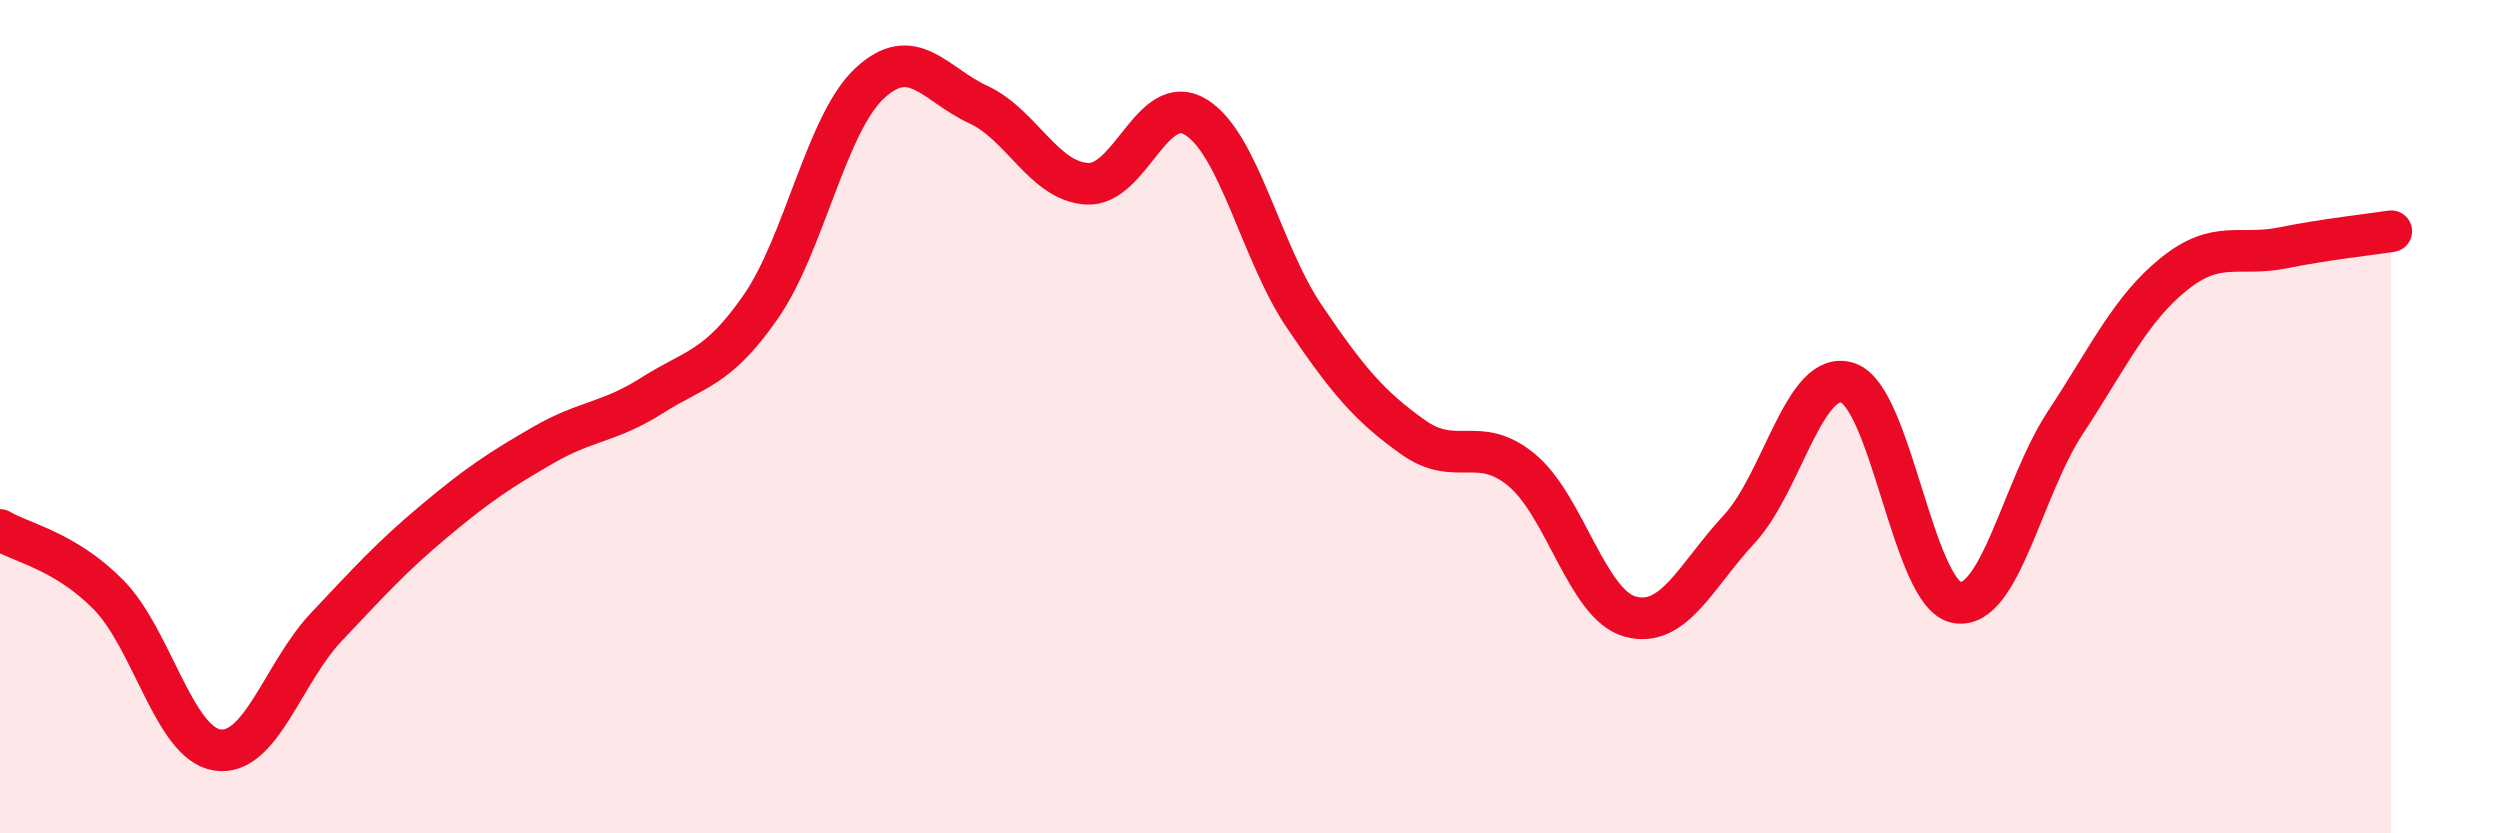
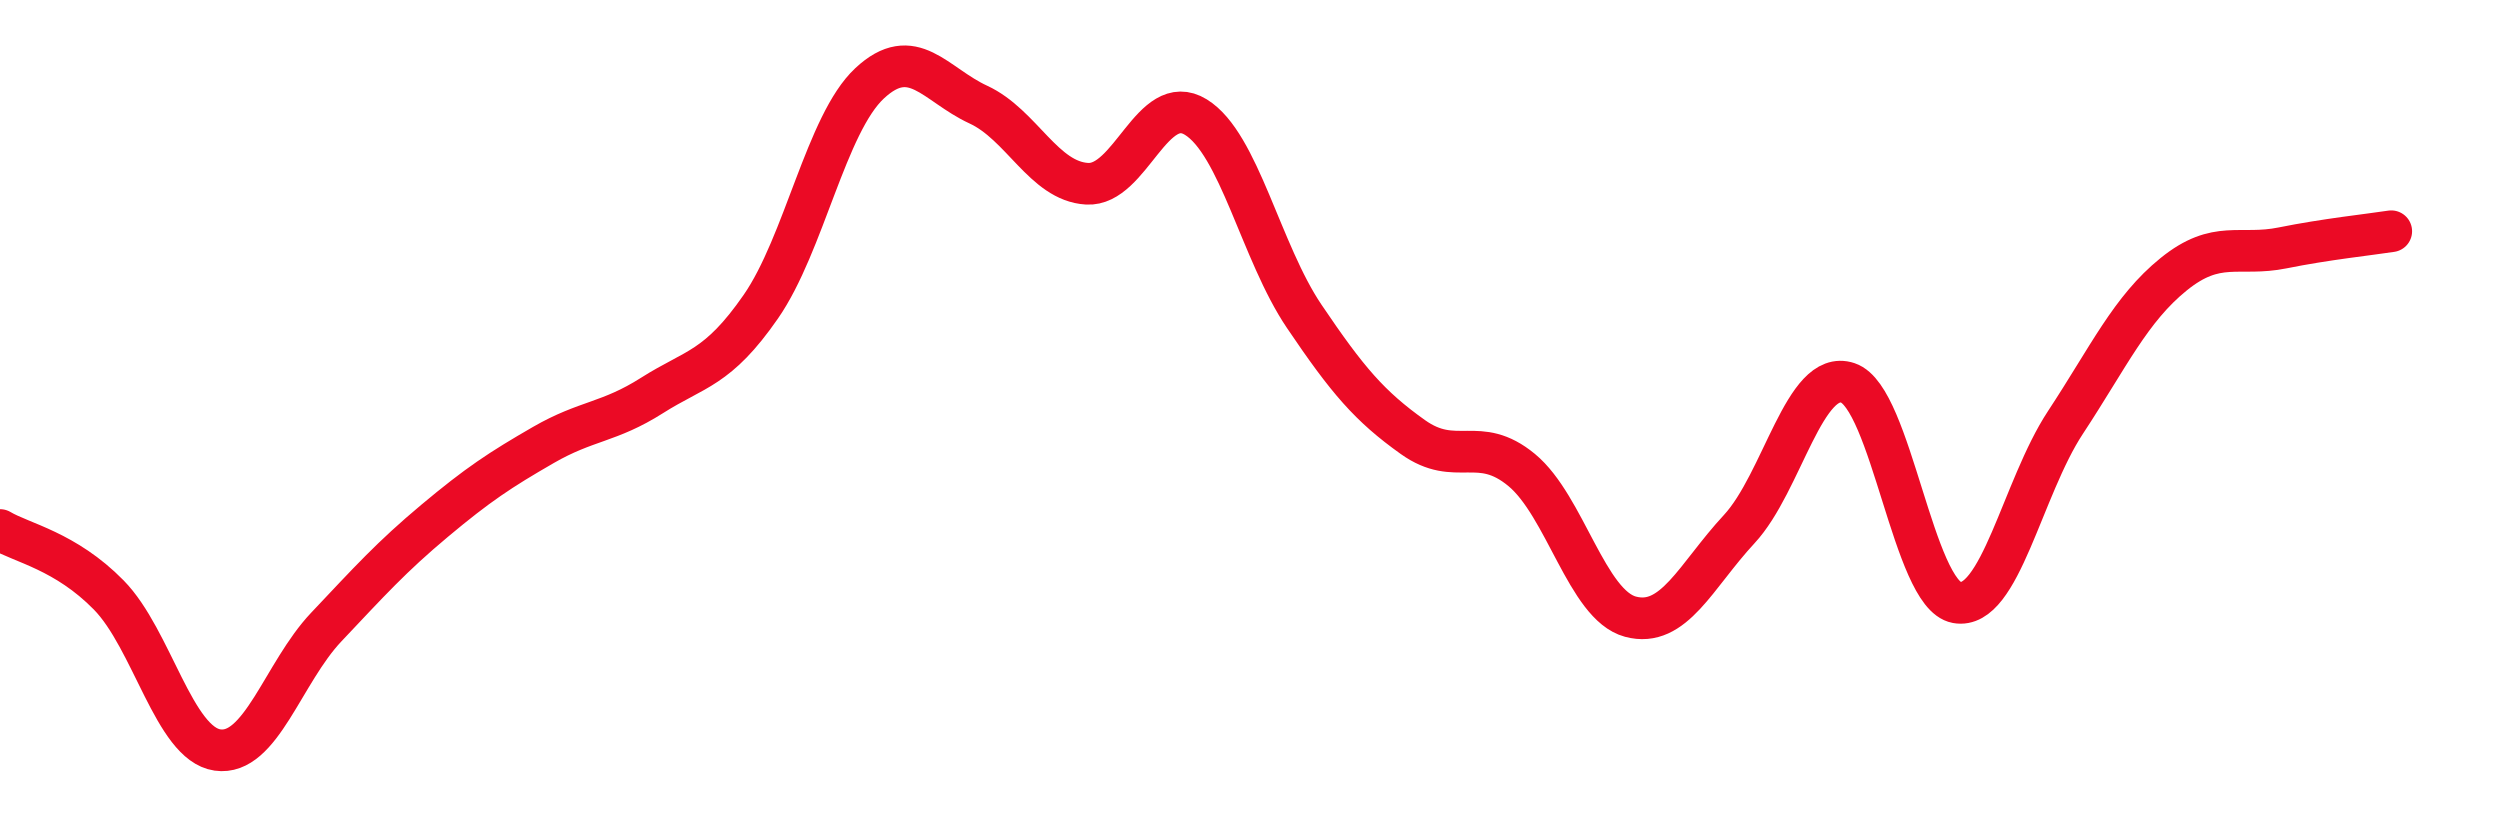
<svg xmlns="http://www.w3.org/2000/svg" width="60" height="20" viewBox="0 0 60 20">
-   <path d="M 0,12.72 C 0.52,13.03 1.57,13.22 2.61,14.28 C 3.65,15.34 4.18,17.85 5.22,18 C 6.26,18.15 6.79,16.15 7.83,15.05 C 8.87,13.95 9.39,13.37 10.43,12.5 C 11.47,11.63 12,11.28 13.04,10.68 C 14.08,10.08 14.61,10.15 15.65,9.49 C 16.69,8.83 17.22,8.86 18.26,7.36 C 19.3,5.86 19.83,2.97 20.87,2 C 21.91,1.03 22.44,2.03 23.48,2.51 C 24.52,2.99 25.05,4.35 26.09,4.41 C 27.13,4.47 27.66,2.17 28.7,2.81 C 29.74,3.45 30.26,6.05 31.3,7.59 C 32.34,9.13 32.87,9.75 33.91,10.49 C 34.95,11.23 35.48,10.42 36.52,11.28 C 37.56,12.14 38.09,14.52 39.13,14.8 C 40.17,15.08 40.7,13.82 41.74,12.7 C 42.78,11.58 43.31,8.84 44.35,9.19 C 45.39,9.54 45.92,14.27 46.96,14.46 C 48,14.65 48.53,11.72 49.57,10.14 C 50.61,8.56 51.13,7.42 52.17,6.58 C 53.21,5.74 53.74,6.16 54.78,5.95 C 55.82,5.74 56.87,5.63 57.39,5.55L57.39 20L0 20Z" fill="#EB0A25" opacity="0.1" stroke-linecap="round" stroke-linejoin="round" />
  <path d="M 0,12.72 C 0.52,13.03 1.57,13.22 2.61,14.28 C 3.65,15.34 4.18,17.85 5.22,18 C 6.26,18.15 6.79,16.15 7.83,15.05 C 8.87,13.95 9.39,13.37 10.43,12.5 C 11.47,11.63 12,11.28 13.04,10.68 C 14.08,10.08 14.61,10.15 15.65,9.49 C 16.69,8.83 17.22,8.86 18.26,7.36 C 19.3,5.86 19.83,2.97 20.87,2 C 21.91,1.03 22.44,2.03 23.48,2.51 C 24.52,2.99 25.05,4.35 26.09,4.41 C 27.13,4.47 27.66,2.17 28.7,2.81 C 29.74,3.45 30.26,6.05 31.3,7.59 C 32.34,9.13 32.87,9.75 33.91,10.49 C 34.95,11.23 35.48,10.42 36.52,11.28 C 37.56,12.14 38.09,14.52 39.13,14.8 C 40.17,15.08 40.7,13.82 41.74,12.7 C 42.78,11.58 43.31,8.84 44.35,9.19 C 45.39,9.54 45.92,14.27 46.96,14.46 C 48,14.65 48.53,11.72 49.57,10.14 C 50.61,8.56 51.13,7.42 52.17,6.58 C 53.21,5.74 53.74,6.16 54.78,5.95 C 55.82,5.74 56.87,5.63 57.39,5.55" stroke="#EB0A25" stroke-width="1" fill="none" stroke-linecap="round" stroke-linejoin="round" />
</svg>